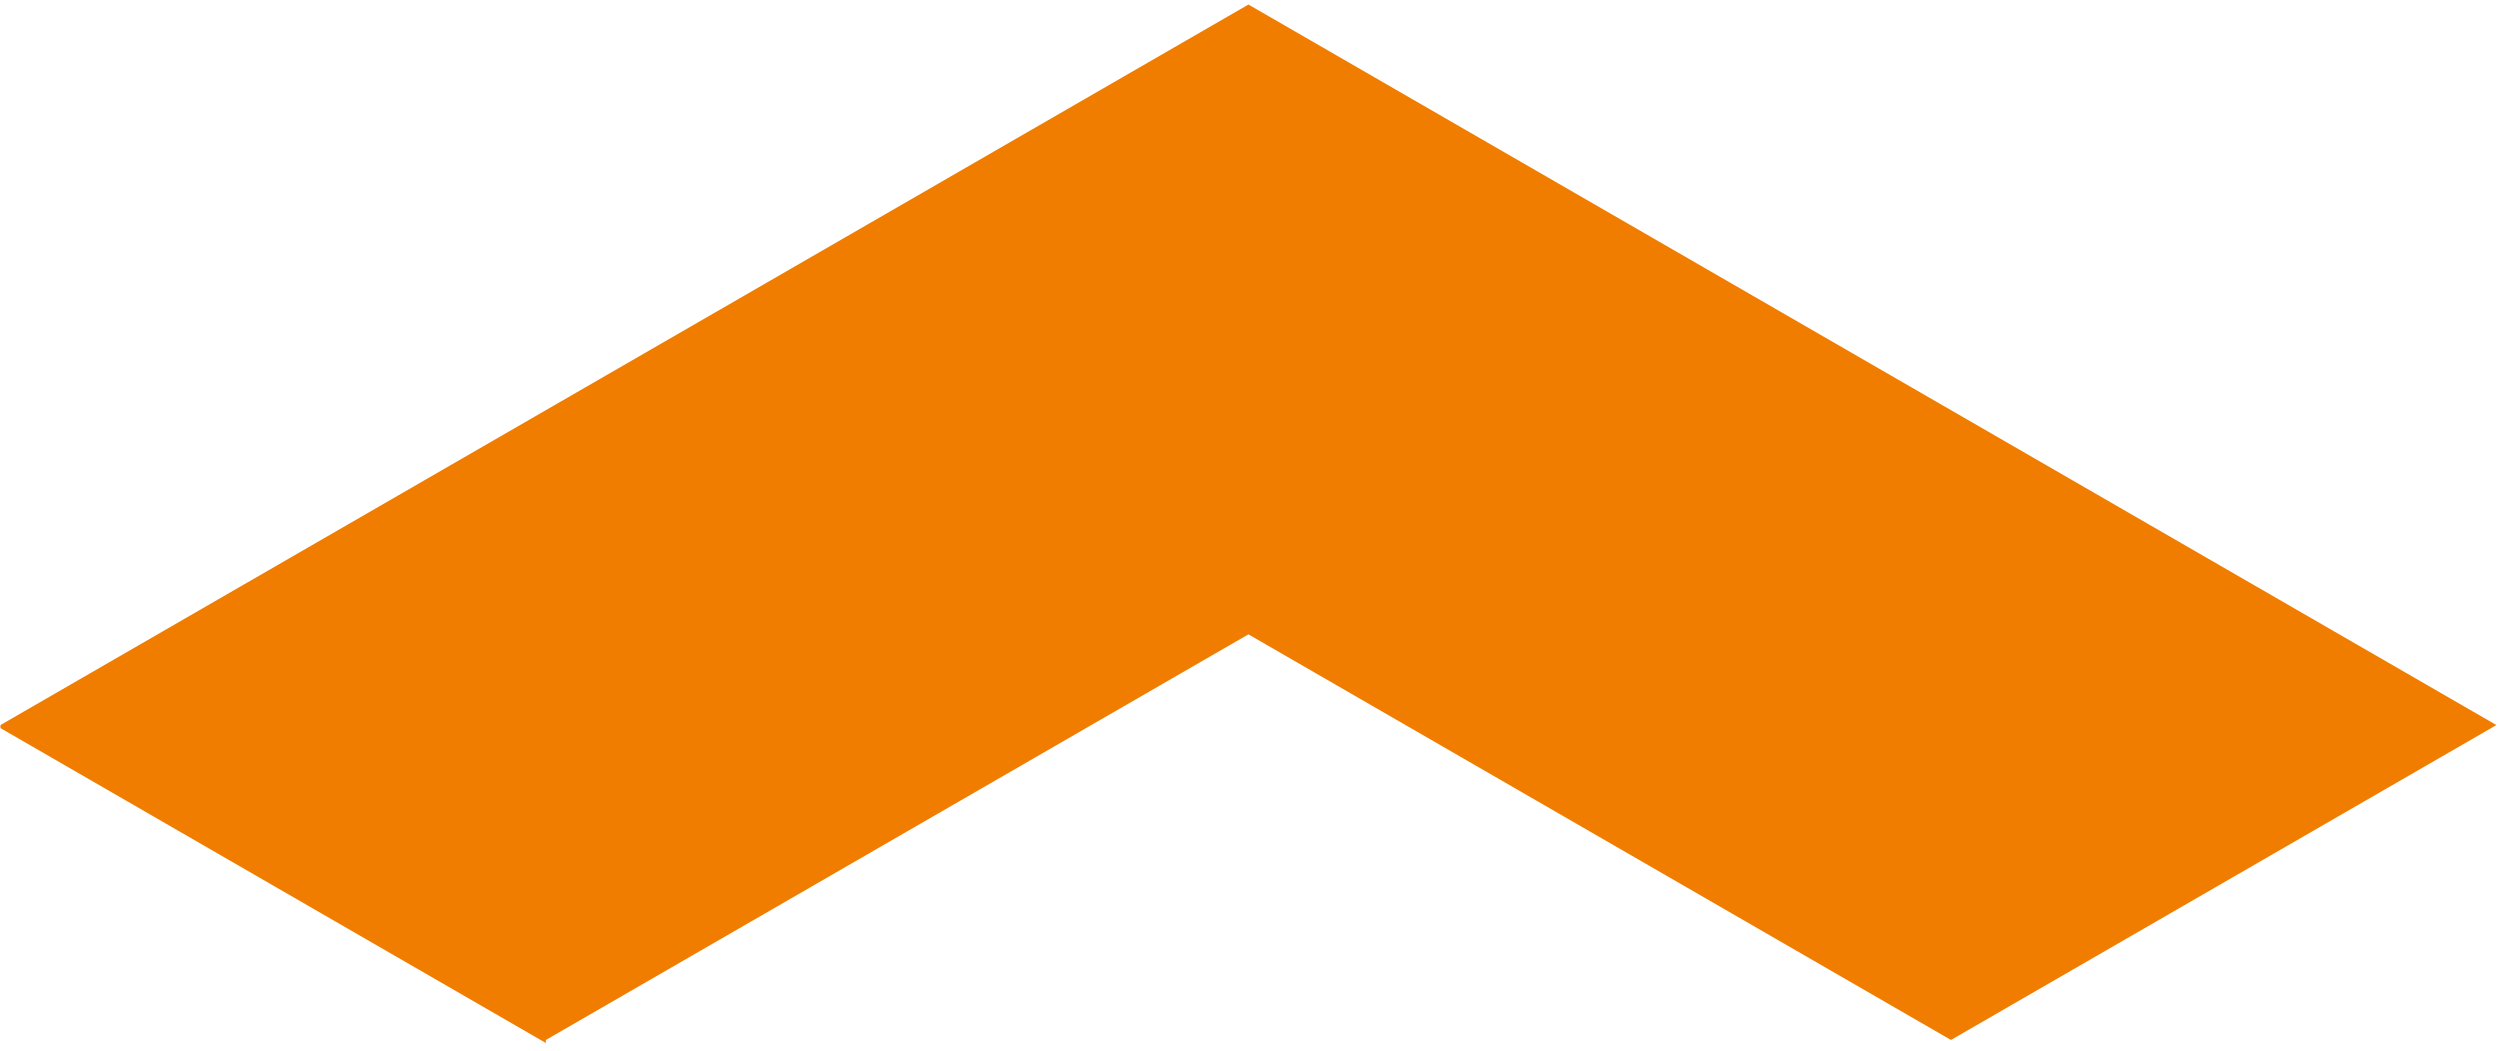
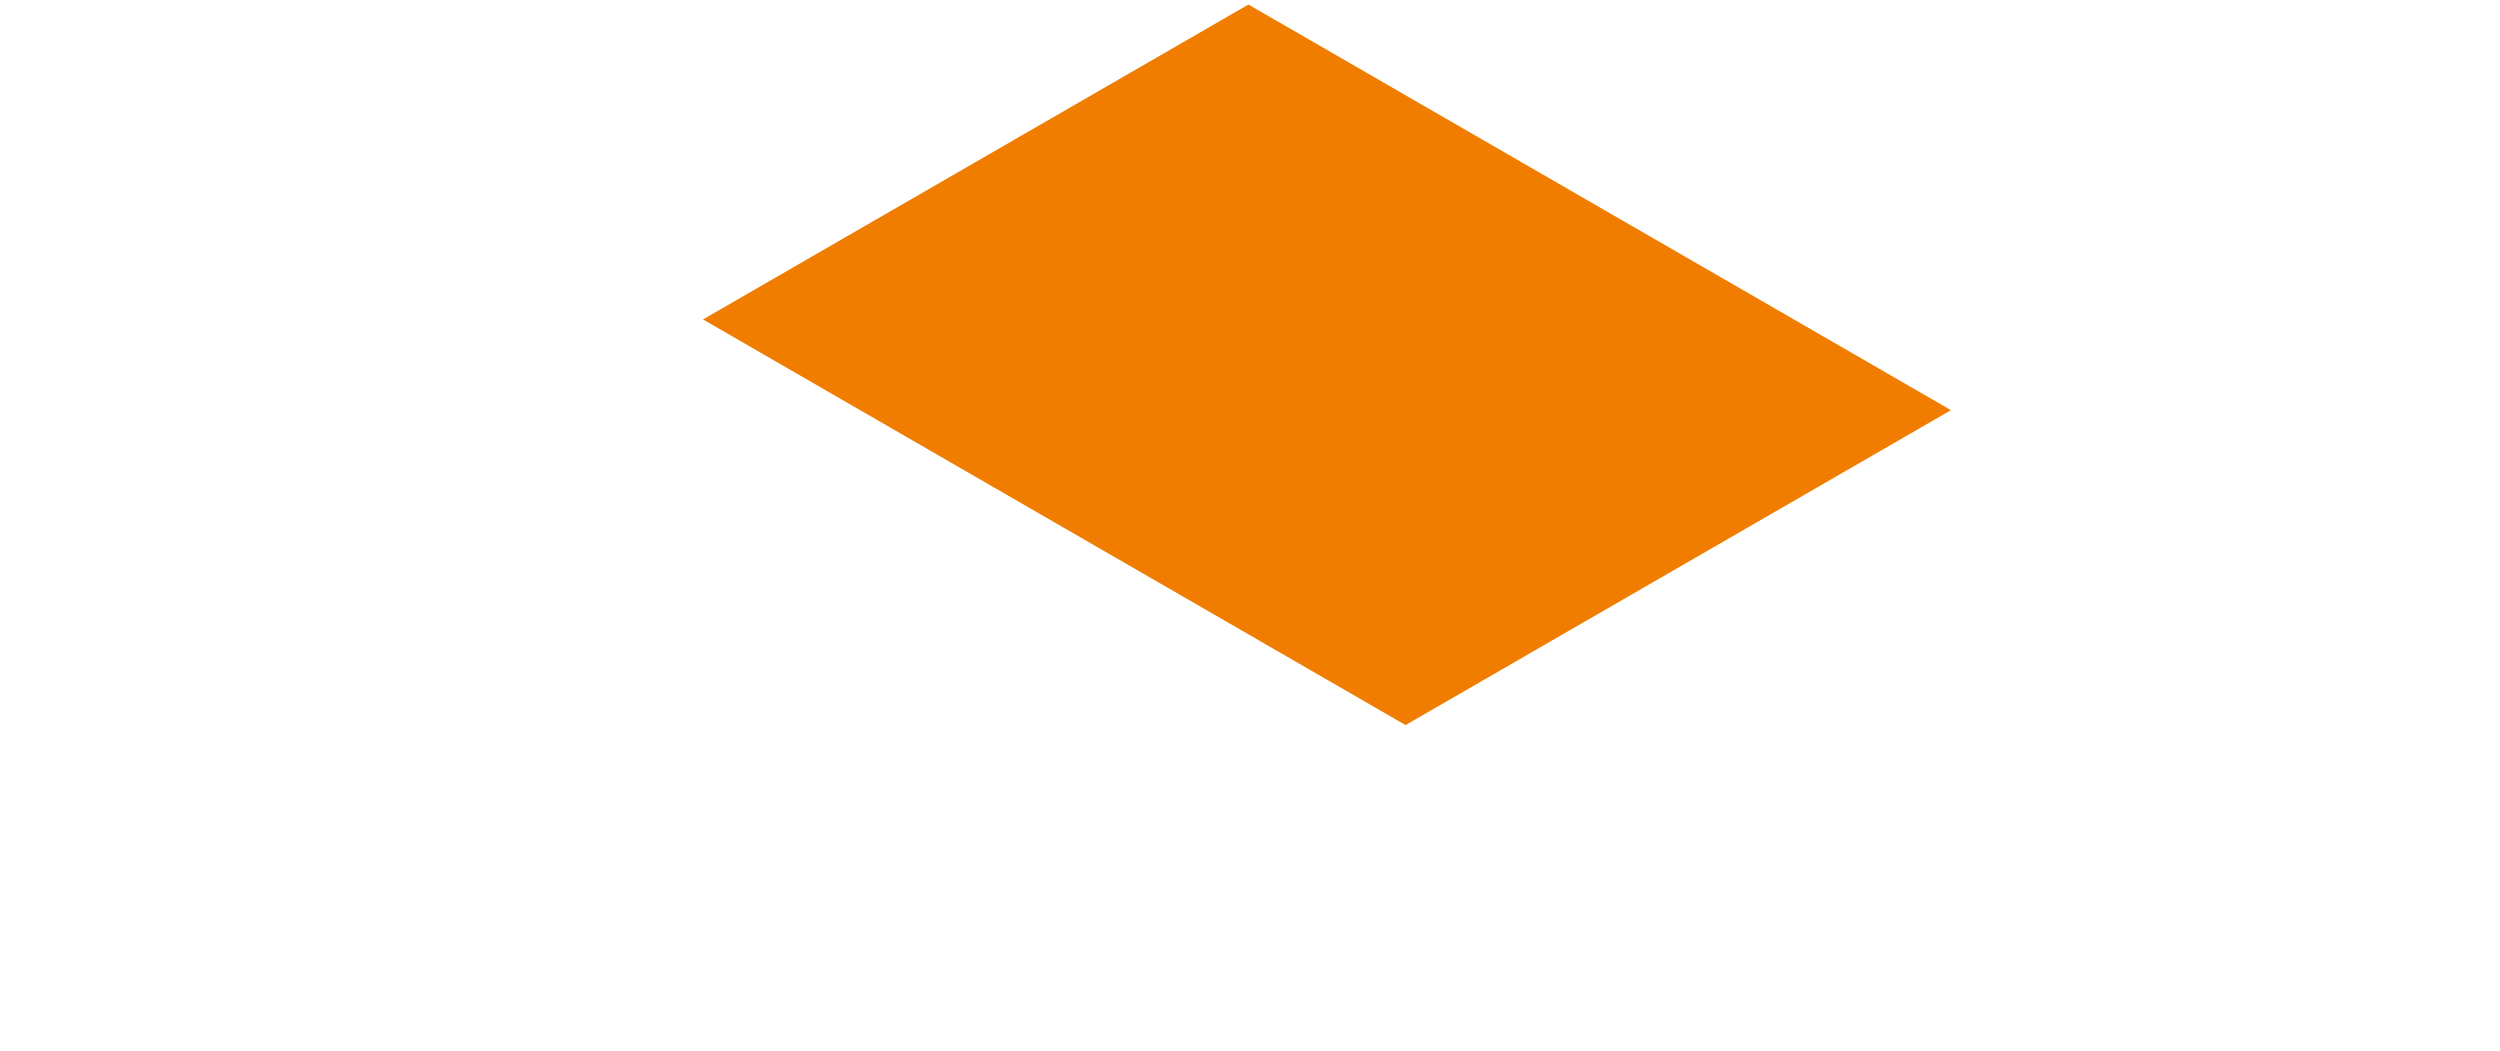
<svg xmlns="http://www.w3.org/2000/svg" viewBox="0 0 195 82">
  <g id="Welcome" stroke="none" stroke-width="1" fill="none" fill-rule="evenodd">
    <g id="home" transform="translate(-1082 -2976)" fill="#F07D00">
      <g id="Group-22" transform="translate(125 2976.354)">
-         <path id="Fill-1" d="M1054.377 0l-97.341 56.2v.238L999.579 81v-.237l54.798-31.638 54.799 31.638 42.543-24.562z" />
+         <path id="Fill-1" d="M1054.377 0l-97.341 56.2v.238v-.237l54.798-31.638 54.799 31.638 42.543-24.562z" />
      </g>
    </g>
  </g>
</svg>